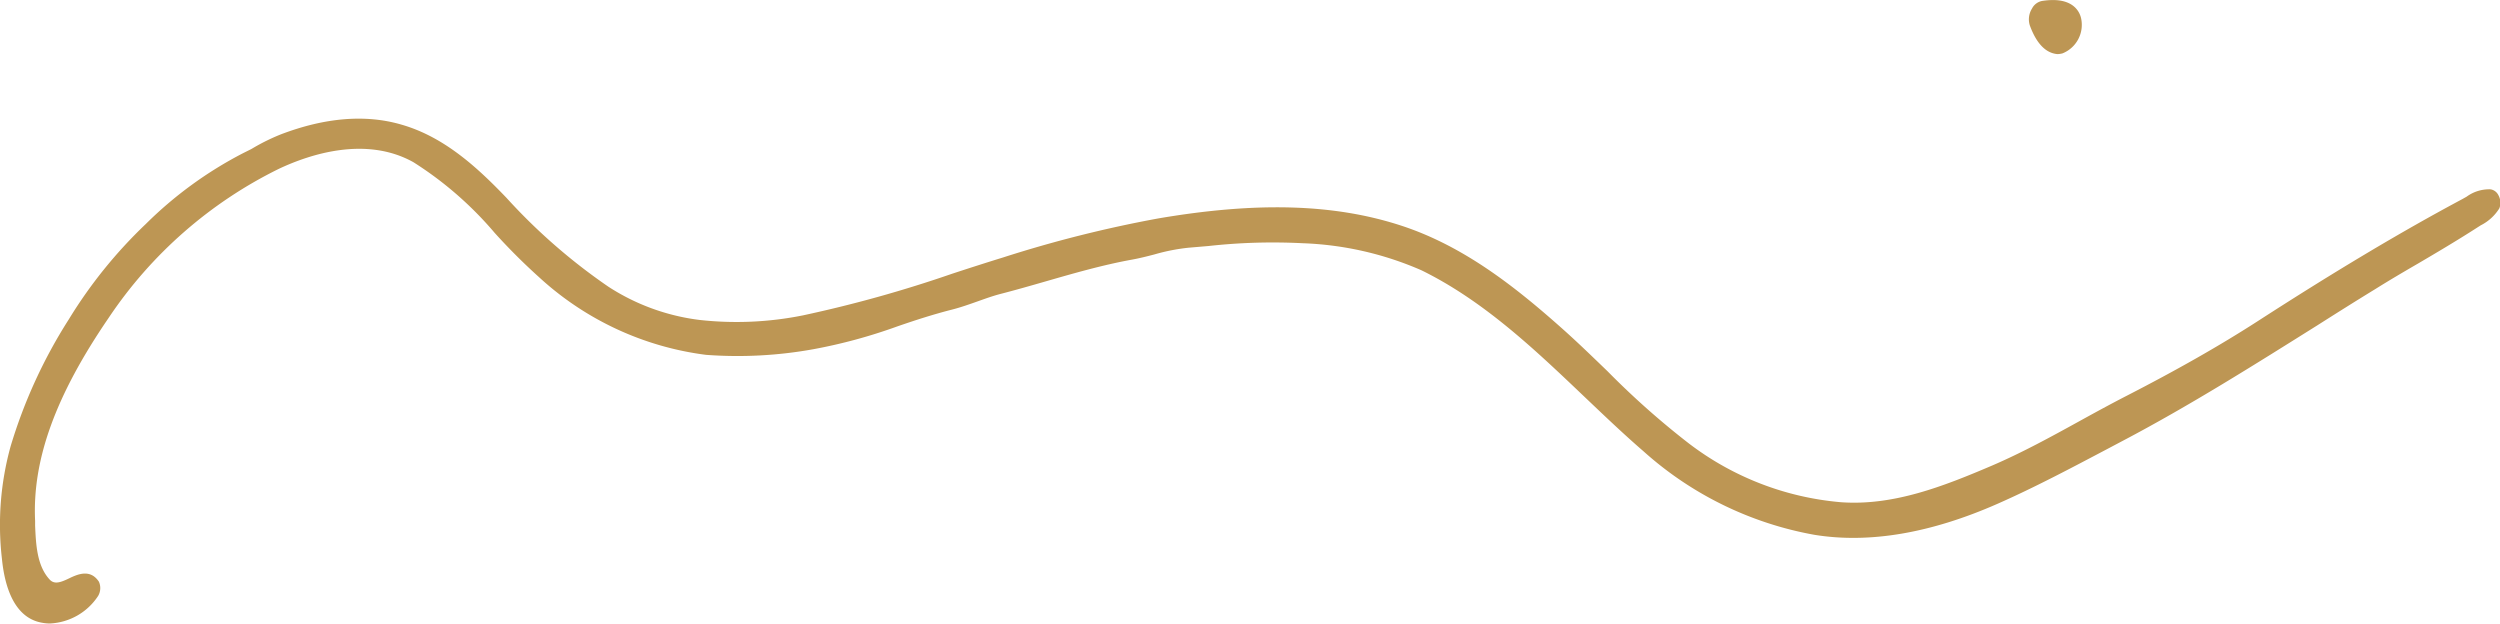
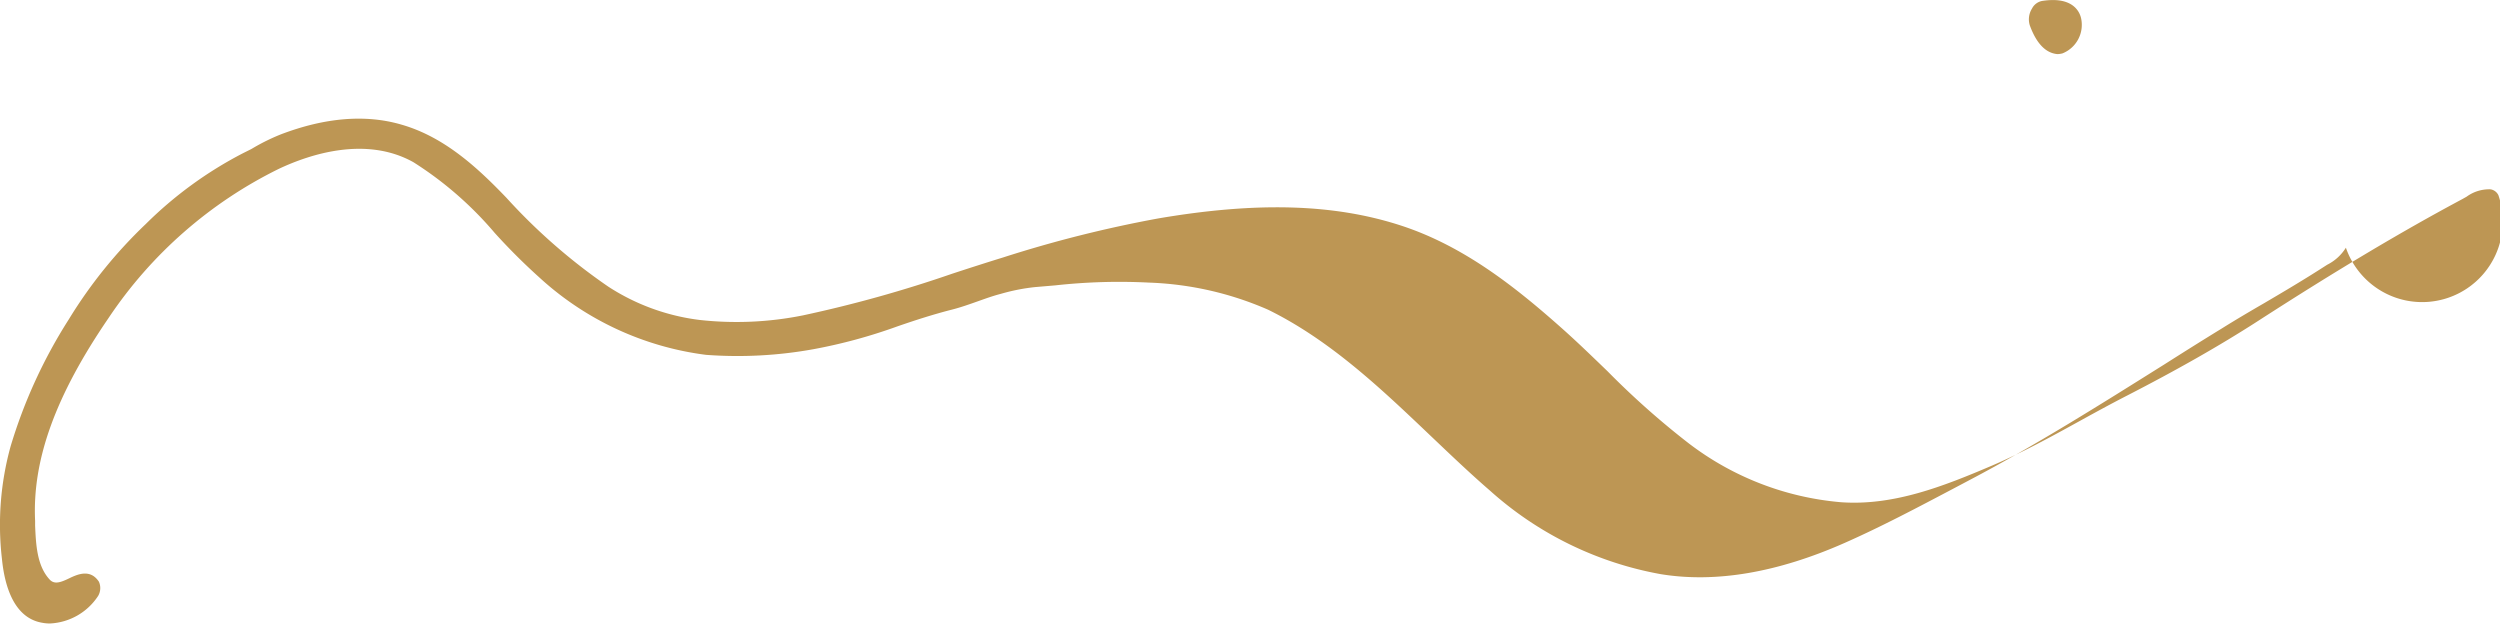
<svg xmlns="http://www.w3.org/2000/svg" viewBox="0 0 234.25 58.46">
  <defs>
    <style>.cls-1{fill:#bd9654;}</style>
  </defs>
  <title>andrew_loog_oldham</title>
  <g id="Layer_2" data-name="Layer 2">
    <g id="Top_Layer" data-name="Top Layer">
-       <path class="cls-1" d="M190.19,2.37A1.9,1.9,0,0,1,190.4.8a1.34,1.34,0,0,1,.94-.71c2.87-.45,3.52,1,3.66,1.63A2.88,2.88,0,0,1,193.26,5a2,2,0,0,1-.49.07C192.07,5,191,4.59,190.19,2.37ZM234.1,18.29a1,1,0,0,0-.73-.55,3.58,3.58,0,0,0-2.25.69l-.39.22c-5.8,3.1-11.93,6.76-19.3,11.52-3.5,2.25-7.48,4.51-12.15,6.91-1.5.77-3,1.59-4.45,2.39-2.63,1.45-5.35,2.94-8.14,4.14-4.68,2-9.29,3.79-14.17,3.45a27.3,27.3,0,0,1-14.3-5.53,76.32,76.32,0,0,1-7.6-6.75c-1.38-1.33-2.8-2.71-4.25-4-4.35-3.87-9.19-7.71-15.05-9.63-6.26-2.05-13.51-2.27-22.81-.68A115.84,115.84,0,0,0,94,24.12c-1.59.49-3.17,1-4.76,1.52a119.22,119.22,0,0,1-14,3.91,31.47,31.47,0,0,1-9.68.43A20.24,20.24,0,0,1,57,26.86a54.6,54.6,0,0,1-9.55-8.33c-2.75-2.87-5.83-5.69-9.79-6.84-3.38-1-7.21-.68-11.37.91a19.3,19.3,0,0,0-2.46,1.2l-.29.17-.76.38A37.13,37.13,0,0,0,13.65,21a44,44,0,0,0-7.2,8.92A47.39,47.39,0,0,0,1,41.8,27.62,27.62,0,0,0,.18,52.35c.24,2.48,1.09,5.54,3.76,6a3.78,3.78,0,0,0,.74.07A5.71,5.71,0,0,0,9.2,55.83a1.46,1.46,0,0,0,.07-1.32c-.81-1.23-2-.7-2.79-.32s-1.38.6-1.83.11C3.45,53,3.37,51,3.29,49.26l0-.46c-.27-5.73,1.92-11.75,6.88-19a40.88,40.88,0,0,1,16-14c2.77-1.3,8.08-3.11,12.57-.6a33.42,33.42,0,0,1,7.61,6.62A57.13,57.13,0,0,0,50.54,26a28.41,28.41,0,0,0,15.62,7.25,39.87,39.87,0,0,0,10.06-.53,49.37,49.37,0,0,0,7.87-2.14C85.77,30,87.5,29.44,89.24,29c.81-.21,1.6-.49,2.36-.76s1.45-.52,2.19-.71c1.39-.36,2.79-.76,4.14-1.15,2.64-.76,5.37-1.55,8.12-2.05.72-.13,1.43-.31,2.12-.49a18.3,18.3,0,0,1,3.2-.63l1.88-.16a54.87,54.87,0,0,1,8.8-.26,30.44,30.44,0,0,1,11.15,2.54c5.82,2.86,10.58,7.39,15.18,11.77,1.82,1.73,3.7,3.53,5.62,5.19a32.59,32.59,0,0,0,16,7.82c5.14.84,10.92-.15,17.18-2.91,3.49-1.54,6.9-3.35,10.2-5.09l1.55-.82c6.25-3.29,12.31-7.11,18.18-10.79,1.81-1.15,3.62-2.29,5.45-3.41,1.31-.82,2.67-1.62,4-2.39,1.84-1.08,3.73-2.2,5.56-3.38l.33-.21a4.36,4.36,0,0,0,1.74-1.59A1.46,1.46,0,0,0,234.1,18.29Z" />
+       <path class="cls-1" d="M190.19,2.37A1.9,1.9,0,0,1,190.4.8a1.34,1.34,0,0,1,.94-.71c2.87-.45,3.52,1,3.66,1.63A2.88,2.88,0,0,1,193.26,5a2,2,0,0,1-.49.07C192.07,5,191,4.59,190.19,2.37ZM234.1,18.29a1,1,0,0,0-.73-.55,3.58,3.58,0,0,0-2.25.69l-.39.22c-5.8,3.1-11.93,6.76-19.3,11.52-3.5,2.25-7.48,4.51-12.15,6.91-1.5.77-3,1.59-4.45,2.39-2.63,1.45-5.35,2.94-8.14,4.14-4.68,2-9.29,3.79-14.17,3.45a27.3,27.3,0,0,1-14.3-5.53,76.32,76.32,0,0,1-7.6-6.75c-1.38-1.33-2.8-2.71-4.25-4-4.35-3.87-9.19-7.71-15.05-9.63-6.26-2.05-13.51-2.27-22.81-.68A115.84,115.84,0,0,0,94,24.12c-1.59.49-3.17,1-4.76,1.52a119.22,119.22,0,0,1-14,3.91,31.47,31.47,0,0,1-9.68.43A20.24,20.24,0,0,1,57,26.86a54.6,54.6,0,0,1-9.55-8.33c-2.75-2.87-5.83-5.69-9.79-6.84-3.38-1-7.21-.68-11.37.91a19.3,19.3,0,0,0-2.46,1.2l-.29.17-.76.38A37.13,37.13,0,0,0,13.65,21a44,44,0,0,0-7.2,8.92A47.39,47.39,0,0,0,1,41.8,27.62,27.62,0,0,0,.18,52.35c.24,2.48,1.09,5.54,3.76,6a3.78,3.78,0,0,0,.74.07A5.71,5.71,0,0,0,9.2,55.83a1.46,1.46,0,0,0,.07-1.32c-.81-1.23-2-.7-2.79-.32s-1.38.6-1.83.11C3.45,53,3.37,51,3.29,49.26l0-.46c-.27-5.73,1.92-11.75,6.88-19a40.88,40.88,0,0,1,16-14c2.77-1.3,8.08-3.11,12.57-.6a33.42,33.42,0,0,1,7.61,6.62A57.13,57.13,0,0,0,50.54,26a28.41,28.41,0,0,0,15.62,7.25,39.87,39.87,0,0,0,10.06-.53,49.37,49.37,0,0,0,7.87-2.14C85.77,30,87.5,29.44,89.24,29c.81-.21,1.6-.49,2.36-.76s1.45-.52,2.19-.71a18.3,18.3,0,0,1,3.2-.63l1.88-.16a54.87,54.87,0,0,1,8.8-.26,30.44,30.44,0,0,1,11.15,2.54c5.82,2.86,10.58,7.39,15.18,11.77,1.82,1.73,3.7,3.53,5.62,5.19a32.59,32.59,0,0,0,16,7.82c5.14.84,10.92-.15,17.18-2.91,3.49-1.54,6.9-3.35,10.2-5.09l1.55-.82c6.25-3.29,12.31-7.11,18.18-10.79,1.81-1.15,3.62-2.29,5.45-3.41,1.31-.82,2.67-1.62,4-2.39,1.84-1.08,3.73-2.2,5.56-3.38l.33-.21a4.36,4.36,0,0,0,1.74-1.59A1.46,1.46,0,0,0,234.1,18.29Z" />
    </g>
  </g>
</svg>